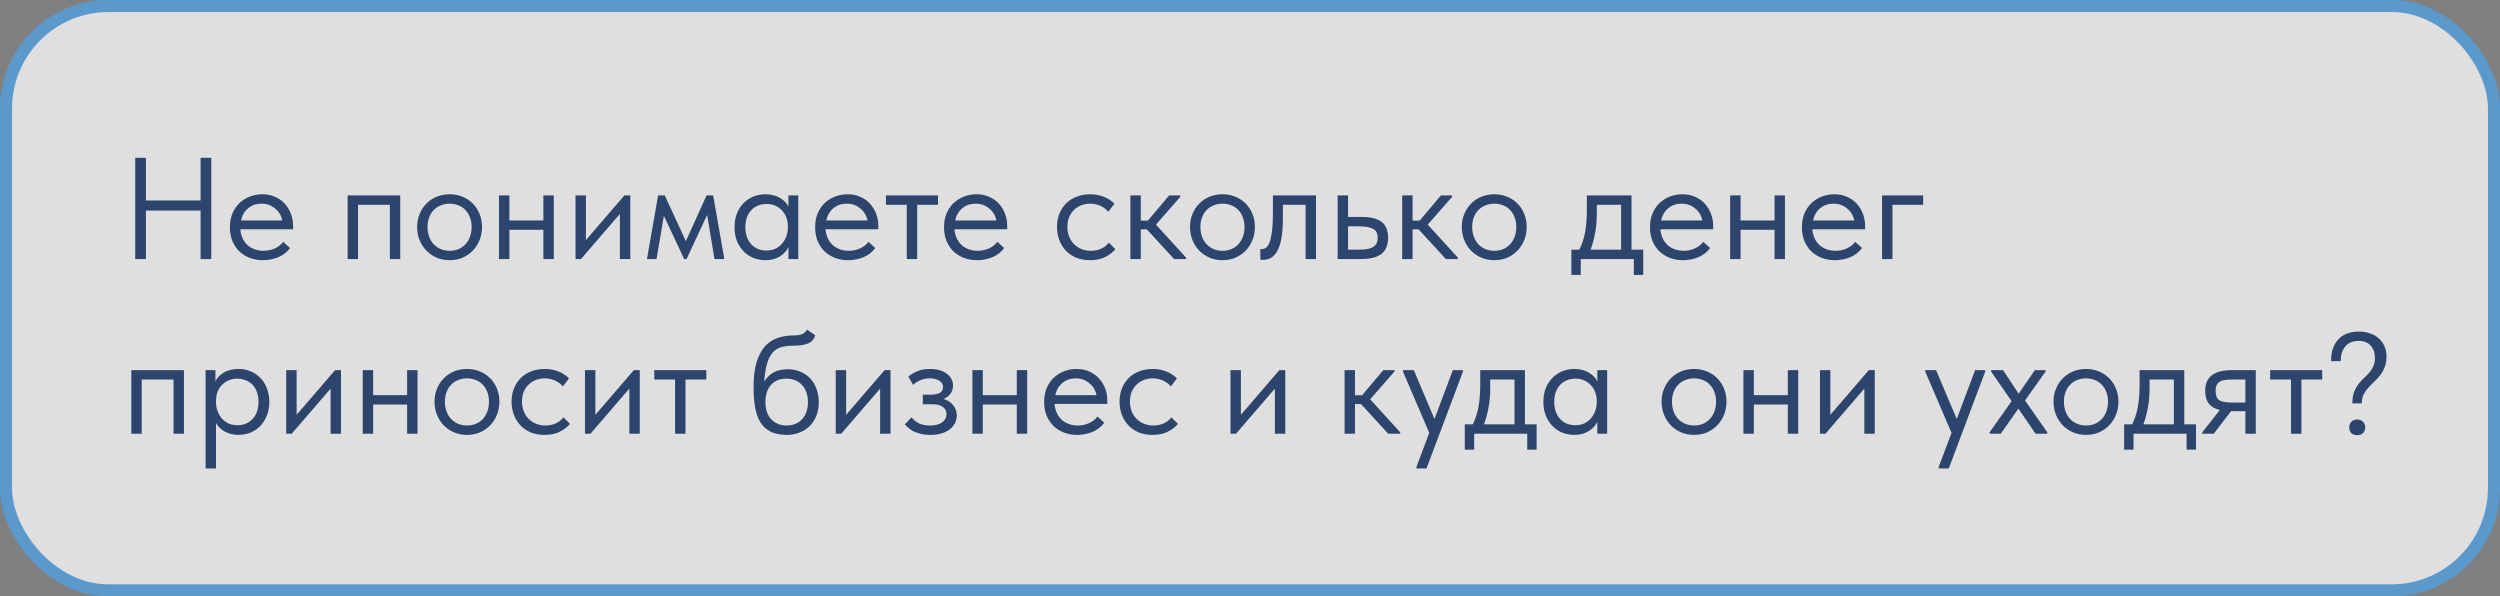
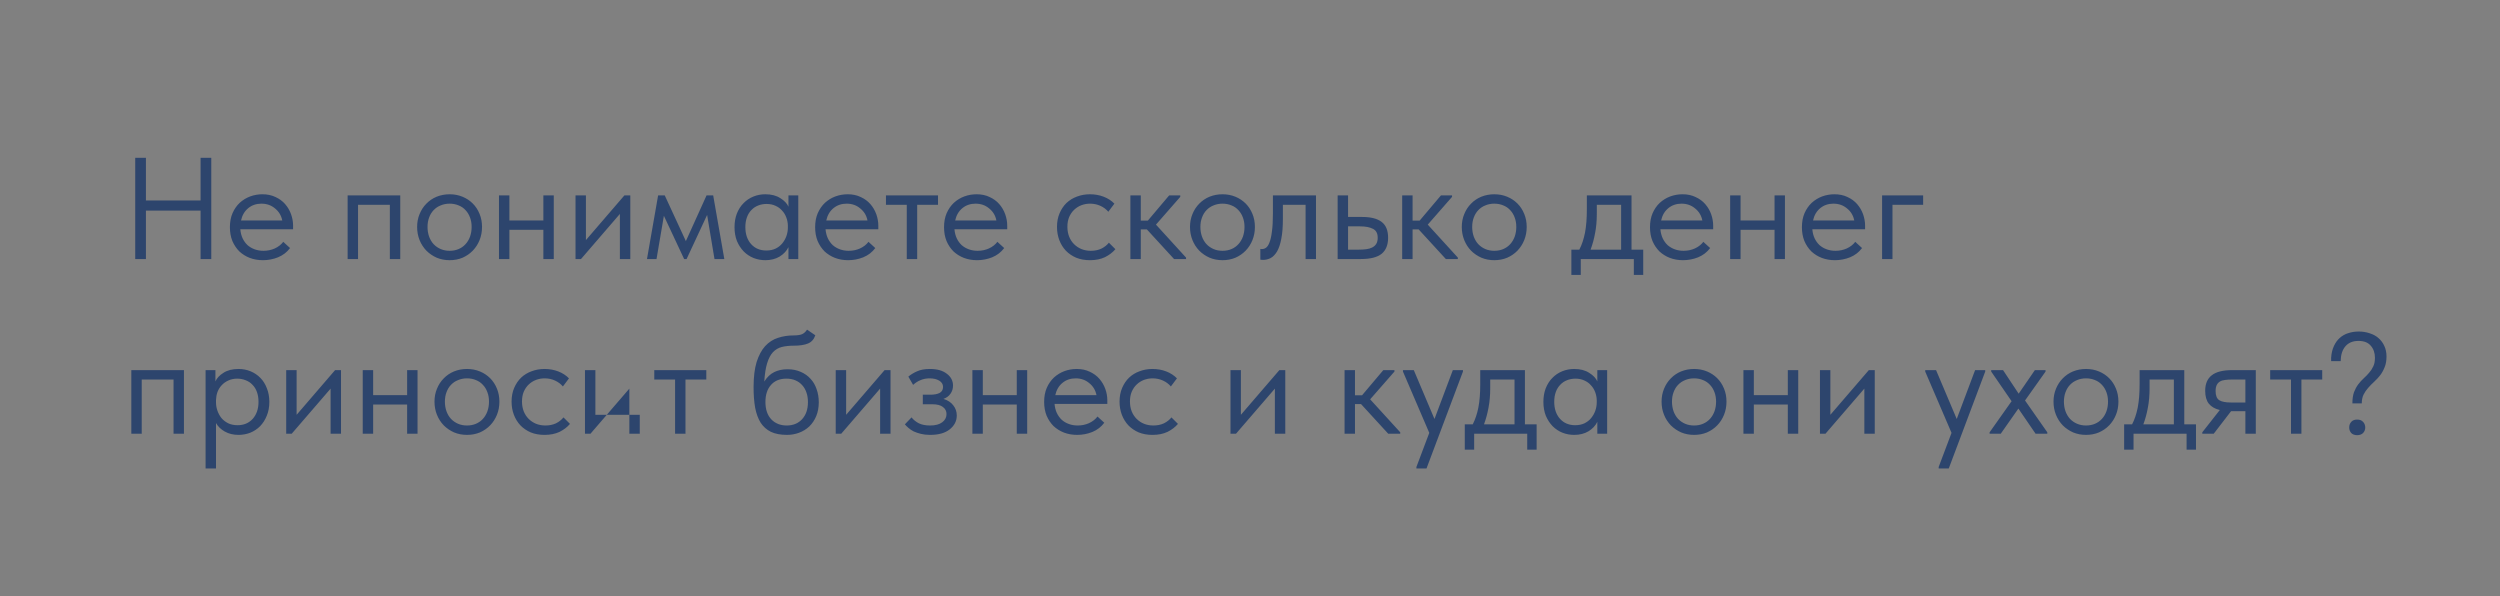
<svg xmlns="http://www.w3.org/2000/svg" width="415" height="99" viewBox="0 0 415 99" fill="none">
  <rect x="0" y="0" width="415" height="99" fill="#808080" stroke="none" />
  <g opacity="0.75">
-     <rect x="1" y="1" width="413" height="97" rx="17" fill="white" stroke="#4FA2E7" stroke-width="2" />
-     <path d="M33.296 34.96H24.224V43H22.448V26.2H24.224V33.28H33.296V26.2H35.072V43H33.296V34.96ZM43.636 43.192C42.852 43.192 42.124 43.064 41.452 42.808C40.796 42.552 40.22 42.192 39.724 41.728C39.244 41.248 38.86 40.672 38.572 40C38.3 39.328 38.164 38.568 38.164 37.72C38.164 36.84 38.308 36.064 38.596 35.392C38.9 34.704 39.3 34.128 39.796 33.664C40.308 33.2 40.884 32.848 41.524 32.608C42.18 32.368 42.86 32.248 43.564 32.248C44.38 32.248 45.1 32.4 45.724 32.704C46.364 32.992 46.9 33.384 47.332 33.88C47.764 34.376 48.092 34.936 48.316 35.56C48.54 36.184 48.652 36.816 48.652 37.456V38.056H39.892C39.94 38.616 40.068 39.12 40.276 39.568C40.484 40 40.756 40.376 41.092 40.696C41.444 41 41.844 41.232 42.292 41.392C42.74 41.552 43.22 41.632 43.732 41.632C44.404 41.632 45.028 41.504 45.604 41.248C46.196 40.976 46.668 40.608 47.02 40.144L48.148 41.176C47.636 41.864 46.972 42.376 46.156 42.712C45.356 43.032 44.516 43.192 43.636 43.192ZM43.396 33.808C42.548 33.808 41.82 34.056 41.212 34.552C40.604 35.048 40.204 35.728 40.012 36.592H46.852C46.692 35.776 46.292 35.112 45.652 34.6C45.028 34.072 44.276 33.808 43.396 33.808ZM57.706 32.44H66.442V43H64.714V34H59.434V43H57.706V32.44ZM74.642 43.192C73.874 43.192 73.162 43.056 72.506 42.784C71.85 42.496 71.274 42.104 70.778 41.608C70.298 41.112 69.922 40.528 69.65 39.856C69.378 39.184 69.242 38.456 69.242 37.672C69.242 36.904 69.378 36.192 69.65 35.536C69.922 34.864 70.298 34.288 70.778 33.808C71.258 33.312 71.826 32.928 72.482 32.656C73.154 32.384 73.874 32.248 74.642 32.248C75.41 32.248 76.122 32.384 76.778 32.656C77.434 32.928 78.002 33.304 78.482 33.784C78.962 34.264 79.338 34.84 79.61 35.512C79.882 36.168 80.018 36.888 80.018 37.672C80.018 38.456 79.882 39.184 79.61 39.856C79.338 40.528 78.962 41.112 78.482 41.608C78.002 42.104 77.434 42.496 76.778 42.784C76.122 43.056 75.41 43.192 74.642 43.192ZM74.642 41.632C75.186 41.632 75.682 41.536 76.13 41.344C76.578 41.152 76.962 40.88 77.282 40.528C77.602 40.176 77.85 39.76 78.026 39.28C78.202 38.784 78.29 38.248 78.29 37.672C78.29 37.096 78.202 36.576 78.026 36.112C77.85 35.632 77.602 35.224 77.282 34.888C76.962 34.536 76.578 34.272 76.13 34.096C75.682 33.904 75.186 33.808 74.642 33.808C74.098 33.808 73.602 33.904 73.154 34.096C72.706 34.272 72.314 34.536 71.978 34.888C71.658 35.224 71.41 35.632 71.234 36.112C71.058 36.576 70.97 37.096 70.97 37.672C70.97 38.248 71.058 38.784 71.234 39.28C71.41 39.76 71.658 40.176 71.978 40.528C72.314 40.88 72.706 41.152 73.154 41.344C73.602 41.536 74.098 41.632 74.642 41.632ZM90.199 38.152H84.559V43H82.831V32.44H84.559V36.592H90.199V32.44H91.927V43H90.199V38.152ZM95.534 32.44H97.262V39.856L103.646 32.44H104.63V43H102.902V35.512L96.446 43H95.534V32.44ZM109.246 32.44H110.35L113.854 40.024L117.286 32.44H118.39L120.238 43H118.606L117.382 35.68L113.974 43H113.566L110.206 35.824L108.982 43H107.398L109.246 32.44ZM127.042 43.192C126.37 43.192 125.722 43.072 125.098 42.832C124.474 42.576 123.93 42.216 123.466 41.752C123.002 41.272 122.626 40.696 122.338 40.024C122.066 39.336 121.93 38.568 121.93 37.72C121.93 36.888 122.058 36.136 122.314 35.464C122.586 34.776 122.954 34.2 123.418 33.736C123.882 33.256 124.426 32.888 125.05 32.632C125.674 32.376 126.338 32.248 127.042 32.248C128.05 32.248 128.882 32.464 129.538 32.896C130.21 33.312 130.658 33.784 130.882 34.312V32.44H132.514V43H130.882V41.032C130.578 41.656 130.09 42.176 129.418 42.592C128.746 42.992 127.954 43.192 127.042 43.192ZM127.21 41.584C127.786 41.584 128.298 41.48 128.746 41.272C129.194 41.048 129.562 40.76 129.85 40.408C130.154 40.04 130.386 39.632 130.546 39.184C130.706 38.72 130.786 38.256 130.786 37.792V37.408C130.77 36.944 130.682 36.504 130.522 36.088C130.362 35.656 130.13 35.28 129.826 34.96C129.538 34.624 129.178 34.36 128.746 34.168C128.314 33.96 127.818 33.856 127.258 33.856C126.746 33.856 126.274 33.944 125.842 34.12C125.426 34.28 125.058 34.528 124.738 34.864C124.418 35.184 124.17 35.584 123.994 36.064C123.818 36.544 123.73 37.088 123.73 37.696C123.73 38.864 124.05 39.808 124.69 40.528C125.33 41.232 126.17 41.584 127.21 41.584ZM140.785 43.192C140.001 43.192 139.273 43.064 138.601 42.808C137.945 42.552 137.369 42.192 136.873 41.728C136.393 41.248 136.009 40.672 135.721 40C135.449 39.328 135.313 38.568 135.313 37.72C135.313 36.84 135.457 36.064 135.745 35.392C136.049 34.704 136.449 34.128 136.945 33.664C137.457 33.2 138.033 32.848 138.673 32.608C139.329 32.368 140.009 32.248 140.713 32.248C141.529 32.248 142.249 32.4 142.873 32.704C143.513 32.992 144.049 33.384 144.481 33.88C144.913 34.376 145.241 34.936 145.465 35.56C145.689 36.184 145.801 36.816 145.801 37.456V38.056H137.041C137.089 38.616 137.217 39.12 137.425 39.568C137.633 40 137.905 40.376 138.241 40.696C138.593 41 138.993 41.232 139.441 41.392C139.889 41.552 140.369 41.632 140.881 41.632C141.553 41.632 142.177 41.504 142.753 41.248C143.345 40.976 143.817 40.608 144.169 40.144L145.297 41.176C144.785 41.864 144.121 42.376 143.305 42.712C142.505 43.032 141.665 43.192 140.785 43.192ZM140.545 33.808C139.697 33.808 138.969 34.056 138.361 34.552C137.753 35.048 137.353 35.728 137.161 36.592H144.001C143.841 35.776 143.441 35.112 142.801 34.6C142.177 34.072 141.425 33.808 140.545 33.808ZM150.525 34H147.069V32.44H155.709V34H152.253V43H150.525V34ZM162.183 43.192C161.399 43.192 160.671 43.064 159.999 42.808C159.343 42.552 158.767 42.192 158.271 41.728C157.791 41.248 157.407 40.672 157.119 40C156.847 39.328 156.711 38.568 156.711 37.72C156.711 36.84 156.855 36.064 157.143 35.392C157.447 34.704 157.847 34.128 158.343 33.664C158.855 33.2 159.431 32.848 160.071 32.608C160.727 32.368 161.407 32.248 162.111 32.248C162.927 32.248 163.647 32.4 164.271 32.704C164.911 32.992 165.447 33.384 165.879 33.88C166.311 34.376 166.639 34.936 166.863 35.56C167.087 36.184 167.199 36.816 167.199 37.456V38.056H158.439C158.487 38.616 158.615 39.12 158.823 39.568C159.031 40 159.303 40.376 159.639 40.696C159.991 41 160.391 41.232 160.839 41.392C161.287 41.552 161.767 41.632 162.279 41.632C162.951 41.632 163.575 41.504 164.151 41.248C164.743 40.976 165.215 40.608 165.567 40.144L166.695 41.176C166.183 41.864 165.519 42.376 164.703 42.712C163.903 43.032 163.063 43.192 162.183 43.192ZM161.943 33.808C161.095 33.808 160.367 34.056 159.759 34.552C159.151 35.048 158.751 35.728 158.559 36.592H165.399C165.239 35.776 164.839 35.112 164.199 34.6C163.575 34.072 162.823 33.808 161.943 33.808ZM180.933 43.192C180.085 43.192 179.325 43.056 178.653 42.784C177.981 42.496 177.405 42.104 176.925 41.608C176.461 41.112 176.101 40.528 175.845 39.856C175.589 39.184 175.461 38.456 175.461 37.672C175.461 36.824 175.605 36.064 175.893 35.392C176.181 34.72 176.565 34.152 177.045 33.688C177.541 33.224 178.117 32.872 178.773 32.632C179.445 32.376 180.165 32.248 180.933 32.248C181.749 32.248 182.509 32.384 183.213 32.656C183.917 32.928 184.509 33.312 184.989 33.808L183.981 35.152C183.629 34.736 183.189 34.408 182.661 34.168C182.133 33.928 181.565 33.808 180.957 33.808C180.445 33.808 179.957 33.896 179.493 34.072C179.045 34.248 178.645 34.504 178.293 34.84C177.957 35.16 177.685 35.56 177.477 36.04C177.285 36.504 177.189 37.04 177.189 37.648C177.189 38.24 177.285 38.784 177.477 39.28C177.669 39.76 177.941 40.176 178.293 40.528C178.645 40.88 179.053 41.152 179.517 41.344C179.997 41.536 180.517 41.632 181.077 41.632C181.733 41.632 182.317 41.512 182.829 41.272C183.341 41.016 183.757 40.688 184.077 40.288L185.157 41.368C184.709 41.896 184.133 42.336 183.429 42.688C182.725 43.024 181.893 43.192 180.933 43.192ZM187.644 32.44H189.372V36.616H190.548L194.076 32.44H195.924V32.68L191.892 37.288L196.884 42.76V43H194.892L190.38 38.08H189.372V43H187.644V32.44ZM202.939 43.192C202.171 43.192 201.459 43.056 200.803 42.784C200.147 42.496 199.571 42.104 199.075 41.608C198.595 41.112 198.219 40.528 197.947 39.856C197.675 39.184 197.539 38.456 197.539 37.672C197.539 36.904 197.675 36.192 197.947 35.536C198.219 34.864 198.595 34.288 199.075 33.808C199.555 33.312 200.123 32.928 200.779 32.656C201.451 32.384 202.171 32.248 202.939 32.248C203.707 32.248 204.419 32.384 205.075 32.656C205.731 32.928 206.299 33.304 206.779 33.784C207.259 34.264 207.635 34.84 207.907 35.512C208.179 36.168 208.315 36.888 208.315 37.672C208.315 38.456 208.179 39.184 207.907 39.856C207.635 40.528 207.259 41.112 206.779 41.608C206.299 42.104 205.731 42.496 205.075 42.784C204.419 43.056 203.707 43.192 202.939 43.192ZM202.939 41.632C203.483 41.632 203.979 41.536 204.427 41.344C204.875 41.152 205.259 40.88 205.579 40.528C205.899 40.176 206.147 39.76 206.323 39.28C206.499 38.784 206.587 38.248 206.587 37.672C206.587 37.096 206.499 36.576 206.323 36.112C206.147 35.632 205.899 35.224 205.579 34.888C205.259 34.536 204.875 34.272 204.427 34.096C203.979 33.904 203.483 33.808 202.939 33.808C202.395 33.808 201.899 33.904 201.451 34.096C201.003 34.272 200.611 34.536 200.275 34.888C199.955 35.224 199.707 35.632 199.531 36.112C199.355 36.576 199.267 37.096 199.267 37.672C199.267 38.248 199.355 38.784 199.531 39.28C199.707 39.76 199.955 40.176 200.275 40.528C200.611 40.88 201.003 41.152 201.451 41.344C201.899 41.536 202.395 41.632 202.939 41.632ZM209.623 43.144C209.495 43.144 209.399 43.136 209.335 43.12C209.287 43.12 209.247 43.112 209.215 43.096V41.32C209.279 41.336 209.335 41.344 209.383 41.344C209.431 41.344 209.471 41.344 209.503 41.344C209.727 41.344 209.943 41.272 210.151 41.128C210.375 40.968 210.567 40.68 210.727 40.264C210.903 39.832 211.039 39.232 211.135 38.464C211.247 37.696 211.303 36.696 211.303 35.464V32.44H218.455V43H216.727V34H212.959V36.328C212.959 37.656 212.871 38.76 212.695 39.64C212.535 40.504 212.303 41.2 211.999 41.728C211.695 42.24 211.343 42.608 210.943 42.832C210.543 43.04 210.103 43.144 209.623 43.144ZM222.05 32.44H223.778V36.016H226.154C227.562 36.016 228.626 36.288 229.346 36.832C230.066 37.376 230.426 38.256 230.426 39.472C230.426 40.656 230.066 41.544 229.346 42.136C228.626 42.712 227.482 43 225.914 43H222.05V32.44ZM225.578 41.44C226.01 41.44 226.418 41.416 226.802 41.368C227.186 41.32 227.514 41.224 227.786 41.08C228.074 40.936 228.298 40.736 228.458 40.48C228.618 40.224 228.698 39.888 228.698 39.472C228.698 38.736 228.434 38.24 227.906 37.984C227.378 37.712 226.666 37.576 225.77 37.576H223.778V41.44H225.578ZM232.761 32.44H234.489V36.616H235.665L239.193 32.44H241.041V32.68L237.009 37.288L242.001 42.76V43H240.009L235.497 38.08H234.489V43H232.761V32.44ZM248.056 43.192C247.288 43.192 246.576 43.056 245.92 42.784C245.264 42.496 244.688 42.104 244.192 41.608C243.712 41.112 243.336 40.528 243.064 39.856C242.792 39.184 242.656 38.456 242.656 37.672C242.656 36.904 242.792 36.192 243.064 35.536C243.336 34.864 243.712 34.288 244.192 33.808C244.672 33.312 245.24 32.928 245.896 32.656C246.568 32.384 247.288 32.248 248.056 32.248C248.824 32.248 249.536 32.384 250.192 32.656C250.848 32.928 251.416 33.304 251.896 33.784C252.376 34.264 252.752 34.84 253.024 35.512C253.296 36.168 253.432 36.888 253.432 37.672C253.432 38.456 253.296 39.184 253.024 39.856C252.752 40.528 252.376 41.112 251.896 41.608C251.416 42.104 250.848 42.496 250.192 42.784C249.536 43.056 248.824 43.192 248.056 43.192ZM248.056 41.632C248.6 41.632 249.096 41.536 249.544 41.344C249.992 41.152 250.376 40.88 250.696 40.528C251.016 40.176 251.264 39.76 251.44 39.28C251.616 38.784 251.704 38.248 251.704 37.672C251.704 37.096 251.616 36.576 251.44 36.112C251.264 35.632 251.016 35.224 250.696 34.888C250.376 34.536 249.992 34.272 249.544 34.096C249.096 33.904 248.6 33.808 248.056 33.808C247.512 33.808 247.016 33.904 246.568 34.096C246.12 34.272 245.728 34.536 245.392 34.888C245.072 35.224 244.824 35.632 244.648 36.112C244.472 36.576 244.384 37.096 244.384 37.672C244.384 38.248 244.472 38.784 244.648 39.28C244.824 39.76 245.072 40.176 245.392 40.528C245.728 40.88 246.12 41.152 246.568 41.344C247.016 41.536 247.512 41.632 248.056 41.632ZM260.848 41.44H262.168C262.584 40.64 262.896 39.712 263.104 38.656C263.312 37.584 263.416 36.288 263.416 34.768V32.44H270.832V41.44H272.776V45.64H271.216V43H262.408V45.64H260.848V41.44ZM265.072 35.44C265.072 36.64 264.976 37.728 264.784 38.704C264.608 39.664 264.36 40.576 264.04 41.44H269.104V34H265.072V35.44ZM279.371 43.192C278.587 43.192 277.859 43.064 277.187 42.808C276.531 42.552 275.955 42.192 275.459 41.728C274.979 41.248 274.595 40.672 274.307 40C274.035 39.328 273.899 38.568 273.899 37.72C273.899 36.84 274.043 36.064 274.331 35.392C274.635 34.704 275.035 34.128 275.531 33.664C276.043 33.2 276.619 32.848 277.259 32.608C277.915 32.368 278.595 32.248 279.299 32.248C280.115 32.248 280.835 32.4 281.459 32.704C282.099 32.992 282.635 33.384 283.067 33.88C283.499 34.376 283.827 34.936 284.051 35.56C284.275 36.184 284.387 36.816 284.387 37.456V38.056H275.627C275.675 38.616 275.803 39.12 276.011 39.568C276.219 40 276.491 40.376 276.827 40.696C277.179 41 277.579 41.232 278.027 41.392C278.475 41.552 278.955 41.632 279.467 41.632C280.139 41.632 280.763 41.504 281.339 41.248C281.931 40.976 282.403 40.608 282.755 40.144L283.883 41.176C283.371 41.864 282.707 42.376 281.891 42.712C281.091 43.032 280.251 43.192 279.371 43.192ZM279.131 33.808C278.283 33.808 277.555 34.056 276.947 34.552C276.339 35.048 275.939 35.728 275.747 36.592H282.587C282.427 35.776 282.027 35.112 281.387 34.6C280.763 34.072 280.011 33.808 279.131 33.808ZM294.574 38.152H288.934V43H287.206V32.44H288.934V36.592H294.574V32.44H296.302V43H294.574V38.152ZM304.589 43.192C303.805 43.192 303.077 43.064 302.405 42.808C301.749 42.552 301.173 42.192 300.677 41.728C300.197 41.248 299.813 40.672 299.525 40C299.253 39.328 299.117 38.568 299.117 37.72C299.117 36.84 299.261 36.064 299.549 35.392C299.853 34.704 300.253 34.128 300.749 33.664C301.261 33.2 301.837 32.848 302.477 32.608C303.133 32.368 303.813 32.248 304.517 32.248C305.333 32.248 306.053 32.4 306.677 32.704C307.317 32.992 307.853 33.384 308.285 33.88C308.717 34.376 309.045 34.936 309.269 35.56C309.493 36.184 309.605 36.816 309.605 37.456V38.056H300.845C300.893 38.616 301.021 39.12 301.229 39.568C301.437 40 301.709 40.376 302.045 40.696C302.397 41 302.797 41.232 303.245 41.392C303.693 41.552 304.173 41.632 304.685 41.632C305.357 41.632 305.981 41.504 306.557 41.248C307.149 40.976 307.621 40.608 307.973 40.144L309.101 41.176C308.589 41.864 307.925 42.376 307.109 42.712C306.309 43.032 305.469 43.192 304.589 43.192ZM304.349 33.808C303.501 33.808 302.773 34.056 302.165 34.552C301.557 35.048 301.157 35.728 300.965 36.592H307.805C307.645 35.776 307.245 35.112 306.605 34.6C305.981 34.072 305.229 33.808 304.349 33.808ZM312.425 32.44H319.241V34H314.153V43H312.425V32.44ZM21.8 61.44H30.536V72H28.808V63H23.528V72H21.8V61.44ZM34.128 77.76V61.44H35.76V63.312C35.984 62.784 36.424 62.312 37.08 61.896C37.736 61.464 38.576 61.248 39.6 61.248C40.304 61.248 40.968 61.376 41.592 61.632C42.216 61.888 42.76 62.256 43.224 62.736C43.688 63.2 44.048 63.776 44.304 64.464C44.576 65.136 44.712 65.888 44.712 66.72C44.712 67.568 44.568 68.336 44.28 69.024C44.008 69.696 43.64 70.272 43.176 70.752C42.712 71.216 42.168 71.576 41.544 71.832C40.92 72.072 40.272 72.192 39.6 72.192C38.736 72.192 37.976 72.008 37.32 71.64C36.664 71.272 36.176 70.8 35.856 70.224V77.76H34.128ZM39.384 62.856C38.824 62.856 38.328 62.96 37.896 63.168C37.464 63.36 37.096 63.624 36.792 63.96C36.488 64.28 36.256 64.656 36.096 65.088C35.952 65.504 35.872 65.944 35.856 66.408V66.792C35.856 67.256 35.936 67.72 36.096 68.184C36.256 68.632 36.48 69.04 36.768 69.408C37.072 69.76 37.448 70.048 37.896 70.272C38.344 70.48 38.856 70.584 39.432 70.584C40.472 70.584 41.312 70.232 41.952 69.528C42.592 68.808 42.912 67.864 42.912 66.696C42.912 66.088 42.824 65.544 42.648 65.064C42.472 64.584 42.224 64.184 41.904 63.864C41.584 63.528 41.208 63.28 40.776 63.12C40.344 62.944 39.88 62.856 39.384 62.856ZM47.511 61.44H49.239V68.856L55.623 61.44H56.607V72H54.879V64.512L48.423 72H47.511V61.44ZM67.582 67.152H61.942V72H60.214V61.44H61.942V65.592H67.582V61.44H69.31V72H67.582V67.152ZM77.525 72.192C76.757 72.192 76.045 72.056 75.389 71.784C74.733 71.496 74.157 71.104 73.661 70.608C73.181 70.112 72.805 69.528 72.533 68.856C72.261 68.184 72.125 67.456 72.125 66.672C72.125 65.904 72.261 65.192 72.533 64.536C72.805 63.864 73.181 63.288 73.661 62.808C74.141 62.312 74.709 61.928 75.365 61.656C76.037 61.384 76.757 61.248 77.525 61.248C78.293 61.248 79.005 61.384 79.661 61.656C80.317 61.928 80.885 62.304 81.365 62.784C81.845 63.264 82.221 63.84 82.493 64.512C82.765 65.168 82.901 65.888 82.901 66.672C82.901 67.456 82.765 68.184 82.493 68.856C82.221 69.528 81.845 70.112 81.365 70.608C80.885 71.104 80.317 71.496 79.661 71.784C79.005 72.056 78.293 72.192 77.525 72.192ZM77.525 70.632C78.069 70.632 78.565 70.536 79.013 70.344C79.461 70.152 79.845 69.88 80.165 69.528C80.485 69.176 80.733 68.76 80.909 68.28C81.085 67.784 81.173 67.248 81.173 66.672C81.173 66.096 81.085 65.576 80.909 65.112C80.733 64.632 80.485 64.224 80.165 63.888C79.845 63.536 79.461 63.272 79.013 63.096C78.565 62.904 78.069 62.808 77.525 62.808C76.981 62.808 76.485 62.904 76.037 63.096C75.589 63.272 75.197 63.536 74.861 63.888C74.541 64.224 74.293 64.632 74.117 65.112C73.941 65.576 73.853 66.096 73.853 66.672C73.853 67.248 73.941 67.784 74.117 68.28C74.293 68.76 74.541 69.176 74.861 69.528C75.197 69.88 75.589 70.152 76.037 70.344C76.485 70.536 76.981 70.632 77.525 70.632ZM90.394 72.192C89.546 72.192 88.786 72.056 88.114 71.784C87.442 71.496 86.866 71.104 86.386 70.608C85.922 70.112 85.562 69.528 85.306 68.856C85.05 68.184 84.922 67.456 84.922 66.672C84.922 65.824 85.066 65.064 85.354 64.392C85.642 63.72 86.026 63.152 86.506 62.688C87.002 62.224 87.578 61.872 88.234 61.632C88.906 61.376 89.626 61.248 90.394 61.248C91.21 61.248 91.97 61.384 92.674 61.656C93.378 61.928 93.97 62.312 94.45 62.808L93.442 64.152C93.09 63.736 92.65 63.408 92.122 63.168C91.594 62.928 91.026 62.808 90.418 62.808C89.906 62.808 89.418 62.896 88.954 63.072C88.506 63.248 88.106 63.504 87.754 63.84C87.418 64.16 87.146 64.56 86.938 65.04C86.746 65.504 86.65 66.04 86.65 66.648C86.65 67.24 86.746 67.784 86.938 68.28C87.13 68.76 87.402 69.176 87.754 69.528C88.106 69.88 88.514 70.152 88.978 70.344C89.458 70.536 89.978 70.632 90.538 70.632C91.194 70.632 91.778 70.512 92.29 70.272C92.802 70.016 93.218 69.688 93.538 69.288L94.618 70.368C94.17 70.896 93.594 71.336 92.89 71.688C92.186 72.024 91.354 72.192 90.394 72.192ZM97.105 61.44H98.833V68.856L105.217 61.44H106.201V72H104.473V64.512L98.017 72H97.105V61.44ZM112.064 63H108.608V61.44H117.248V63H113.792V72H112.064V63ZM130.638 72.192C129.582 72.192 128.694 72.024 127.974 71.688C127.27 71.336 126.702 70.832 126.27 70.176C125.854 69.504 125.55 68.68 125.358 67.704C125.182 66.712 125.094 65.568 125.094 64.272C125.094 62.592 125.262 61.2 125.598 60.096C125.95 58.992 126.422 58.112 127.014 57.456C127.622 56.8 128.326 56.344 129.126 56.088C129.942 55.816 130.806 55.68 131.718 55.68C132.326 55.68 132.79 55.616 133.11 55.488C133.43 55.36 133.718 55.104 133.974 54.72L135.342 55.656C135.118 56.328 134.71 56.784 134.118 57.024C133.542 57.264 132.758 57.384 131.766 57.384C131.014 57.384 130.35 57.456 129.774 57.6C129.214 57.744 128.726 58.032 128.31 58.464C127.91 58.896 127.59 59.504 127.35 60.288C127.11 61.056 126.95 62.072 126.87 63.336C127.318 62.616 127.862 62.096 128.502 61.776C129.142 61.456 129.886 61.296 130.734 61.296C131.55 61.296 132.278 61.44 132.918 61.728C133.558 62 134.102 62.384 134.55 62.88C134.998 63.36 135.334 63.936 135.558 64.608C135.798 65.28 135.918 66 135.918 66.768C135.918 67.632 135.774 68.408 135.486 69.096C135.198 69.768 134.814 70.336 134.334 70.8C133.854 71.248 133.294 71.592 132.654 71.832C132.014 72.072 131.342 72.192 130.638 72.192ZM130.59 70.632C131.646 70.632 132.494 70.288 133.134 69.6C133.79 68.896 134.118 67.944 134.118 66.744C134.118 66.168 134.038 65.648 133.878 65.184C133.718 64.704 133.486 64.296 133.182 63.96C132.878 63.608 132.502 63.336 132.054 63.144C131.622 62.952 131.118 62.856 130.542 62.856C129.438 62.856 128.582 63.208 127.974 63.912C127.366 64.6 127.062 65.536 127.062 66.72C127.062 67.968 127.39 68.936 128.046 69.624C128.702 70.296 129.55 70.632 130.59 70.632ZM138.73 61.44H140.458V68.856L146.842 61.44H147.826V72H146.098V64.512L139.642 72H138.73V61.44ZM154.409 72.192C153.833 72.192 153.321 72.136 152.873 72.024C152.425 71.912 152.025 71.776 151.673 71.616C151.337 71.44 151.049 71.248 150.809 71.04C150.569 70.832 150.369 70.632 150.209 70.44L151.313 69.288C151.633 69.688 152.041 70.016 152.537 70.272C153.033 70.512 153.649 70.632 154.385 70.632C155.265 70.632 155.937 70.456 156.401 70.104C156.881 69.752 157.121 69.296 157.121 68.736C157.121 68.24 156.921 67.848 156.521 67.56C156.137 67.256 155.537 67.104 154.721 67.104H153.185V65.52H154.433C155.073 65.52 155.585 65.424 155.969 65.232C156.353 65.024 156.545 64.688 156.545 64.224C156.545 63.792 156.337 63.448 155.921 63.192C155.505 62.936 154.969 62.808 154.313 62.808C153.769 62.808 153.273 62.904 152.825 63.096C152.377 63.272 151.961 63.536 151.577 63.888L150.785 62.52C151.201 62.168 151.689 61.872 152.249 61.632C152.809 61.376 153.513 61.248 154.361 61.248C155.561 61.248 156.497 61.512 157.169 62.04C157.857 62.552 158.201 63.208 158.201 64.008C158.201 64.52 158.057 64.976 157.769 65.376C157.497 65.76 157.113 66.04 156.617 66.216C157.337 66.44 157.881 66.8 158.249 67.296C158.633 67.776 158.825 68.336 158.825 68.976C158.825 69.888 158.433 70.656 157.649 71.28C156.881 71.888 155.801 72.192 154.409 72.192ZM168.785 67.152H163.145V72H161.417V61.44H163.145V65.592H168.785V61.44H170.513V72H168.785V67.152ZM178.8 72.192C178.016 72.192 177.288 72.064 176.616 71.808C175.96 71.552 175.384 71.192 174.888 70.728C174.408 70.248 174.024 69.672 173.736 69C173.464 68.328 173.328 67.568 173.328 66.72C173.328 65.84 173.472 65.064 173.76 64.392C174.064 63.704 174.464 63.128 174.96 62.664C175.472 62.2 176.048 61.848 176.688 61.608C177.344 61.368 178.024 61.248 178.728 61.248C179.544 61.248 180.264 61.4 180.888 61.704C181.528 61.992 182.064 62.384 182.496 62.88C182.928 63.376 183.256 63.936 183.48 64.56C183.704 65.184 183.816 65.816 183.816 66.456V67.056H175.056C175.104 67.616 175.232 68.12 175.44 68.568C175.648 69 175.92 69.376 176.256 69.696C176.608 70 177.008 70.232 177.456 70.392C177.904 70.552 178.384 70.632 178.896 70.632C179.568 70.632 180.192 70.504 180.768 70.248C181.36 69.976 181.832 69.608 182.184 69.144L183.312 70.176C182.8 70.864 182.136 71.376 181.32 71.712C180.52 72.032 179.68 72.192 178.8 72.192ZM178.56 62.808C177.712 62.808 176.984 63.056 176.376 63.552C175.768 64.048 175.368 64.728 175.176 65.592H182.016C181.856 64.776 181.456 64.112 180.816 63.6C180.192 63.072 179.44 62.808 178.56 62.808ZM191.316 72.192C190.468 72.192 189.708 72.056 189.036 71.784C188.364 71.496 187.788 71.104 187.308 70.608C186.844 70.112 186.484 69.528 186.228 68.856C185.972 68.184 185.844 67.456 185.844 66.672C185.844 65.824 185.988 65.064 186.276 64.392C186.564 63.72 186.948 63.152 187.428 62.688C187.924 62.224 188.5 61.872 189.156 61.632C189.828 61.376 190.548 61.248 191.316 61.248C192.132 61.248 192.892 61.384 193.596 61.656C194.3 61.928 194.892 62.312 195.372 62.808L194.364 64.152C194.012 63.736 193.572 63.408 193.044 63.168C192.516 62.928 191.948 62.808 191.34 62.808C190.828 62.808 190.34 62.896 189.876 63.072C189.428 63.248 189.028 63.504 188.676 63.84C188.34 64.16 188.068 64.56 187.86 65.04C187.668 65.504 187.572 66.04 187.572 66.648C187.572 67.24 187.668 67.784 187.86 68.28C188.052 68.76 188.324 69.176 188.676 69.528C189.028 69.88 189.436 70.152 189.9 70.344C190.38 70.536 190.9 70.632 191.46 70.632C192.116 70.632 192.7 70.512 193.212 70.272C193.724 70.016 194.14 69.688 194.46 69.288L195.54 70.368C195.092 70.896 194.516 71.336 193.812 71.688C193.108 72.024 192.276 72.192 191.316 72.192ZM204.261 61.44H205.989V68.856L212.373 61.44H213.357V72H211.629V64.512L205.173 72H204.261V61.44ZM223.198 61.44H224.926V65.616H226.102L229.63 61.44H231.478V61.68L227.446 66.288L232.438 71.76V72H230.446L225.934 67.08H224.926V72H223.198V61.44ZM235.123 77.52L237.259 71.856L232.891 61.68V61.44H234.691L238.123 69.552L241.171 61.44H242.851V61.68L236.803 77.76H235.123V77.52ZM243.152 70.44H244.472C244.888 69.64 245.2 68.712 245.408 67.656C245.616 66.584 245.72 65.288 245.72 63.768V61.44H253.136V70.44H255.08V74.64H253.52V72H244.712V74.64H243.152V70.44ZM247.376 64.44C247.376 65.64 247.28 66.728 247.088 67.704C246.912 68.664 246.664 69.576 246.344 70.44H251.408V63H247.376V64.44ZM261.315 72.192C260.643 72.192 259.995 72.072 259.371 71.832C258.747 71.576 258.203 71.216 257.739 70.752C257.275 70.272 256.899 69.696 256.611 69.024C256.339 68.336 256.203 67.568 256.203 66.72C256.203 65.888 256.331 65.136 256.587 64.464C256.859 63.776 257.227 63.2 257.691 62.736C258.155 62.256 258.699 61.888 259.323 61.632C259.947 61.376 260.611 61.248 261.315 61.248C262.323 61.248 263.155 61.464 263.811 61.896C264.483 62.312 264.931 62.784 265.155 63.312V61.44H266.787V72H265.155V70.032C264.851 70.656 264.363 71.176 263.691 71.592C263.019 71.992 262.227 72.192 261.315 72.192ZM261.483 70.584C262.059 70.584 262.571 70.48 263.019 70.272C263.467 70.048 263.835 69.76 264.123 69.408C264.427 69.04 264.659 68.632 264.819 68.184C264.979 67.72 265.059 67.256 265.059 66.792V66.408C265.043 65.944 264.955 65.504 264.795 65.088C264.635 64.656 264.403 64.28 264.099 63.96C263.811 63.624 263.451 63.36 263.019 63.168C262.587 62.96 262.091 62.856 261.531 62.856C261.019 62.856 260.547 62.944 260.115 63.12C259.699 63.28 259.331 63.528 259.011 63.864C258.691 64.184 258.443 64.584 258.267 65.064C258.091 65.544 258.003 66.088 258.003 66.696C258.003 67.864 258.323 68.808 258.963 69.528C259.603 70.232 260.443 70.584 261.483 70.584ZM281.221 72.192C280.453 72.192 279.741 72.056 279.085 71.784C278.429 71.496 277.853 71.104 277.357 70.608C276.877 70.112 276.501 69.528 276.229 68.856C275.957 68.184 275.821 67.456 275.821 66.672C275.821 65.904 275.957 65.192 276.229 64.536C276.501 63.864 276.877 63.288 277.357 62.808C277.837 62.312 278.405 61.928 279.061 61.656C279.733 61.384 280.453 61.248 281.221 61.248C281.989 61.248 282.701 61.384 283.357 61.656C284.013 61.928 284.581 62.304 285.061 62.784C285.541 63.264 285.917 63.84 286.189 64.512C286.461 65.168 286.597 65.888 286.597 66.672C286.597 67.456 286.461 68.184 286.189 68.856C285.917 69.528 285.541 70.112 285.061 70.608C284.581 71.104 284.013 71.496 283.357 71.784C282.701 72.056 281.989 72.192 281.221 72.192ZM281.221 70.632C281.765 70.632 282.261 70.536 282.709 70.344C283.157 70.152 283.541 69.88 283.861 69.528C284.181 69.176 284.429 68.76 284.605 68.28C284.781 67.784 284.869 67.248 284.869 66.672C284.869 66.096 284.781 65.576 284.605 65.112C284.429 64.632 284.181 64.224 283.861 63.888C283.541 63.536 283.157 63.272 282.709 63.096C282.261 62.904 281.765 62.808 281.221 62.808C280.677 62.808 280.181 62.904 279.733 63.096C279.285 63.272 278.893 63.536 278.557 63.888C278.237 64.224 277.989 64.632 277.812 65.112C277.637 65.576 277.549 66.096 277.549 66.672C277.549 67.248 277.637 67.784 277.812 68.28C277.989 68.76 278.237 69.176 278.557 69.528C278.893 69.88 279.285 70.152 279.733 70.344C280.181 70.536 280.677 70.632 281.221 70.632ZM296.777 67.152H291.137V72H289.409V61.44H291.137V65.592H296.777V61.44H298.505V72H296.777V67.152ZM302.113 61.44H303.84V68.856L310.225 61.44H311.209V72H309.481V64.512L303.025 72H302.113V61.44ZM321.818 77.52L323.954 71.856L319.586 61.68V61.44H321.386L324.818 69.552L327.866 61.44H329.546V61.68L323.498 77.76H321.818V77.52ZM330.275 71.76L333.923 66.6L330.539 61.68V61.44H332.507L335.099 65.352L337.787 61.44H339.563V61.68L336.155 66.48L339.851 71.76V72H337.907L335.051 67.824L332.123 72H330.275V71.76ZM346.283 72.192C345.515 72.192 344.803 72.056 344.147 71.784C343.491 71.496 342.915 71.104 342.419 70.608C341.939 70.112 341.563 69.528 341.291 68.856C341.019 68.184 340.883 67.456 340.883 66.672C340.883 65.904 341.019 65.192 341.291 64.536C341.563 63.864 341.939 63.288 342.419 62.808C342.899 62.312 343.467 61.928 344.123 61.656C344.795 61.384 345.515 61.248 346.283 61.248C347.051 61.248 347.763 61.384 348.419 61.656C349.075 61.928 349.643 62.304 350.123 62.784C350.603 63.264 350.979 63.84 351.251 64.512C351.523 65.168 351.659 65.888 351.659 66.672C351.659 67.456 351.523 68.184 351.251 68.856C350.979 69.528 350.603 70.112 350.123 70.608C349.643 71.104 349.075 71.496 348.419 71.784C347.763 72.056 347.051 72.192 346.283 72.192ZM346.283 70.632C346.827 70.632 347.323 70.536 347.771 70.344C348.219 70.152 348.603 69.88 348.923 69.528C349.243 69.176 349.491 68.76 349.667 68.28C349.843 67.784 349.931 67.248 349.931 66.672C349.931 66.096 349.843 65.576 349.667 65.112C349.491 64.632 349.243 64.224 348.923 63.888C348.603 63.536 348.219 63.272 347.771 63.096C347.323 62.904 346.827 62.808 346.283 62.808C345.739 62.808 345.243 62.904 344.795 63.096C344.347 63.272 343.955 63.536 343.619 63.888C343.299 64.224 343.051 64.632 342.875 65.112C342.699 65.576 342.611 66.096 342.611 66.672C342.611 67.248 342.699 67.784 342.875 68.28C343.051 68.76 343.299 69.176 343.619 69.528C343.955 69.88 344.347 70.152 344.795 70.344C345.243 70.536 345.739 70.632 346.283 70.632ZM352.606 70.44H353.926C354.342 69.64 354.654 68.712 354.862 67.656C355.07 66.584 355.174 65.288 355.174 63.768V61.44H362.59V70.44H364.534V74.64H362.974V72H354.166V74.64H352.606V70.44ZM356.83 64.44C356.83 65.64 356.734 66.728 356.542 67.704C356.366 68.664 356.118 69.576 355.798 70.44H360.862V63H356.83V64.44ZM365.582 71.76L368.486 68.064C367.686 67.872 367.078 67.52 366.662 67.008C366.262 66.496 366.062 65.784 366.062 64.872C366.062 63.72 366.422 62.864 367.142 62.304C367.862 61.728 368.998 61.44 370.55 61.44H374.462V72H372.734V68.256H370.358L367.478 72H365.582V71.76ZM372.734 66.816V63H370.55C370.118 63 369.726 63.024 369.374 63.072C369.038 63.104 368.75 63.192 368.51 63.336C368.286 63.464 368.11 63.656 367.982 63.912C367.854 64.168 367.79 64.504 367.79 64.92C367.79 65.656 367.99 66.16 368.39 66.432C368.806 66.688 369.462 66.816 370.358 66.816H372.734ZM380.306 63H376.85V61.44H385.49V63H382.034V72H380.306V63ZM390.496 66.96C390.496 66.224 390.584 65.608 390.76 65.112C390.952 64.616 391.184 64.184 391.456 63.816C391.744 63.432 392.048 63.096 392.368 62.808C392.688 62.52 392.984 62.216 393.256 61.896C393.544 61.576 393.776 61.224 393.952 60.84C394.144 60.456 394.24 59.976 394.24 59.4C394.24 58.584 394.008 57.912 393.544 57.384C393.096 56.856 392.416 56.592 391.504 56.592C390.576 56.592 389.856 56.888 389.344 57.48C388.832 58.072 388.568 58.896 388.552 59.952H386.968V59.4C387.016 58.648 387.168 58 387.424 57.456C387.68 56.896 388.008 56.44 388.408 56.088C388.824 55.72 389.296 55.456 389.824 55.296C390.368 55.12 390.944 55.032 391.552 55.032C392.192 55.032 392.792 55.128 393.352 55.32C393.928 55.496 394.416 55.76 394.816 56.112C395.232 56.464 395.56 56.904 395.8 57.432C396.04 57.944 396.16 58.528 396.16 59.184C396.16 59.872 396.056 60.464 395.848 60.96C395.656 61.456 395.408 61.904 395.104 62.304C394.8 62.688 394.464 63.048 394.096 63.384C393.744 63.704 393.416 64.04 393.112 64.392C392.808 64.728 392.552 65.104 392.344 65.52C392.152 65.92 392.056 66.4 392.056 66.96H390.496ZM391.288 72.24C390.872 72.24 390.544 72.12 390.304 71.88C390.08 71.624 389.968 71.32 389.968 70.968C389.968 70.6 390.08 70.288 390.304 70.032C390.528 69.776 390.856 69.648 391.288 69.648C391.72 69.648 392.048 69.776 392.272 70.032C392.512 70.288 392.632 70.6 392.632 70.968C392.632 71.32 392.512 71.624 392.272 71.88C392.032 72.12 391.704 72.24 391.288 72.24Z" fill="#123267" />
+     <path d="M33.296 34.96H24.224V43H22.448V26.2H24.224V33.28H33.296V26.2H35.072V43H33.296V34.96ZM43.636 43.192C42.852 43.192 42.124 43.064 41.452 42.808C40.796 42.552 40.22 42.192 39.724 41.728C39.244 41.248 38.86 40.672 38.572 40C38.3 39.328 38.164 38.568 38.164 37.72C38.164 36.84 38.308 36.064 38.596 35.392C38.9 34.704 39.3 34.128 39.796 33.664C40.308 33.2 40.884 32.848 41.524 32.608C42.18 32.368 42.86 32.248 43.564 32.248C44.38 32.248 45.1 32.4 45.724 32.704C46.364 32.992 46.9 33.384 47.332 33.88C47.764 34.376 48.092 34.936 48.316 35.56C48.54 36.184 48.652 36.816 48.652 37.456V38.056H39.892C39.94 38.616 40.068 39.12 40.276 39.568C40.484 40 40.756 40.376 41.092 40.696C41.444 41 41.844 41.232 42.292 41.392C42.74 41.552 43.22 41.632 43.732 41.632C44.404 41.632 45.028 41.504 45.604 41.248C46.196 40.976 46.668 40.608 47.02 40.144L48.148 41.176C47.636 41.864 46.972 42.376 46.156 42.712C45.356 43.032 44.516 43.192 43.636 43.192ZM43.396 33.808C42.548 33.808 41.82 34.056 41.212 34.552C40.604 35.048 40.204 35.728 40.012 36.592H46.852C46.692 35.776 46.292 35.112 45.652 34.6C45.028 34.072 44.276 33.808 43.396 33.808ZM57.706 32.44H66.442V43H64.714V34H59.434V43H57.706V32.44ZM74.642 43.192C73.874 43.192 73.162 43.056 72.506 42.784C71.85 42.496 71.274 42.104 70.778 41.608C70.298 41.112 69.922 40.528 69.65 39.856C69.378 39.184 69.242 38.456 69.242 37.672C69.242 36.904 69.378 36.192 69.65 35.536C69.922 34.864 70.298 34.288 70.778 33.808C71.258 33.312 71.826 32.928 72.482 32.656C73.154 32.384 73.874 32.248 74.642 32.248C75.41 32.248 76.122 32.384 76.778 32.656C77.434 32.928 78.002 33.304 78.482 33.784C78.962 34.264 79.338 34.84 79.61 35.512C79.882 36.168 80.018 36.888 80.018 37.672C80.018 38.456 79.882 39.184 79.61 39.856C79.338 40.528 78.962 41.112 78.482 41.608C78.002 42.104 77.434 42.496 76.778 42.784C76.122 43.056 75.41 43.192 74.642 43.192ZM74.642 41.632C75.186 41.632 75.682 41.536 76.13 41.344C76.578 41.152 76.962 40.88 77.282 40.528C77.602 40.176 77.85 39.76 78.026 39.28C78.202 38.784 78.29 38.248 78.29 37.672C78.29 37.096 78.202 36.576 78.026 36.112C77.85 35.632 77.602 35.224 77.282 34.888C76.962 34.536 76.578 34.272 76.13 34.096C75.682 33.904 75.186 33.808 74.642 33.808C74.098 33.808 73.602 33.904 73.154 34.096C72.706 34.272 72.314 34.536 71.978 34.888C71.658 35.224 71.41 35.632 71.234 36.112C71.058 36.576 70.97 37.096 70.97 37.672C70.97 38.248 71.058 38.784 71.234 39.28C71.41 39.76 71.658 40.176 71.978 40.528C72.314 40.88 72.706 41.152 73.154 41.344C73.602 41.536 74.098 41.632 74.642 41.632ZM90.199 38.152H84.559V43H82.831V32.44H84.559V36.592H90.199V32.44H91.927V43H90.199V38.152ZM95.534 32.44H97.262V39.856L103.646 32.44H104.63V43H102.902V35.512L96.446 43H95.534V32.44ZM109.246 32.44H110.35L113.854 40.024L117.286 32.44H118.39L120.238 43H118.606L117.382 35.68L113.974 43H113.566L110.206 35.824L108.982 43H107.398L109.246 32.44ZM127.042 43.192C126.37 43.192 125.722 43.072 125.098 42.832C124.474 42.576 123.93 42.216 123.466 41.752C123.002 41.272 122.626 40.696 122.338 40.024C122.066 39.336 121.93 38.568 121.93 37.72C121.93 36.888 122.058 36.136 122.314 35.464C122.586 34.776 122.954 34.2 123.418 33.736C123.882 33.256 124.426 32.888 125.05 32.632C125.674 32.376 126.338 32.248 127.042 32.248C128.05 32.248 128.882 32.464 129.538 32.896C130.21 33.312 130.658 33.784 130.882 34.312V32.44H132.514V43H130.882V41.032C130.578 41.656 130.09 42.176 129.418 42.592C128.746 42.992 127.954 43.192 127.042 43.192ZM127.21 41.584C127.786 41.584 128.298 41.48 128.746 41.272C129.194 41.048 129.562 40.76 129.85 40.408C130.154 40.04 130.386 39.632 130.546 39.184C130.706 38.72 130.786 38.256 130.786 37.792V37.408C130.77 36.944 130.682 36.504 130.522 36.088C130.362 35.656 130.13 35.28 129.826 34.96C129.538 34.624 129.178 34.36 128.746 34.168C128.314 33.96 127.818 33.856 127.258 33.856C126.746 33.856 126.274 33.944 125.842 34.12C125.426 34.28 125.058 34.528 124.738 34.864C124.418 35.184 124.17 35.584 123.994 36.064C123.818 36.544 123.73 37.088 123.73 37.696C123.73 38.864 124.05 39.808 124.69 40.528C125.33 41.232 126.17 41.584 127.21 41.584ZM140.785 43.192C140.001 43.192 139.273 43.064 138.601 42.808C137.945 42.552 137.369 42.192 136.873 41.728C136.393 41.248 136.009 40.672 135.721 40C135.449 39.328 135.313 38.568 135.313 37.72C135.313 36.84 135.457 36.064 135.745 35.392C136.049 34.704 136.449 34.128 136.945 33.664C137.457 33.2 138.033 32.848 138.673 32.608C139.329 32.368 140.009 32.248 140.713 32.248C141.529 32.248 142.249 32.4 142.873 32.704C143.513 32.992 144.049 33.384 144.481 33.88C144.913 34.376 145.241 34.936 145.465 35.56C145.689 36.184 145.801 36.816 145.801 37.456V38.056H137.041C137.089 38.616 137.217 39.12 137.425 39.568C137.633 40 137.905 40.376 138.241 40.696C138.593 41 138.993 41.232 139.441 41.392C139.889 41.552 140.369 41.632 140.881 41.632C141.553 41.632 142.177 41.504 142.753 41.248C143.345 40.976 143.817 40.608 144.169 40.144L145.297 41.176C144.785 41.864 144.121 42.376 143.305 42.712C142.505 43.032 141.665 43.192 140.785 43.192ZM140.545 33.808C139.697 33.808 138.969 34.056 138.361 34.552C137.753 35.048 137.353 35.728 137.161 36.592H144.001C143.841 35.776 143.441 35.112 142.801 34.6C142.177 34.072 141.425 33.808 140.545 33.808ZM150.525 34H147.069V32.44H155.709V34H152.253V43H150.525V34ZM162.183 43.192C161.399 43.192 160.671 43.064 159.999 42.808C159.343 42.552 158.767 42.192 158.271 41.728C157.791 41.248 157.407 40.672 157.119 40C156.847 39.328 156.711 38.568 156.711 37.72C156.711 36.84 156.855 36.064 157.143 35.392C157.447 34.704 157.847 34.128 158.343 33.664C158.855 33.2 159.431 32.848 160.071 32.608C160.727 32.368 161.407 32.248 162.111 32.248C162.927 32.248 163.647 32.4 164.271 32.704C164.911 32.992 165.447 33.384 165.879 33.88C166.311 34.376 166.639 34.936 166.863 35.56C167.087 36.184 167.199 36.816 167.199 37.456V38.056H158.439C158.487 38.616 158.615 39.12 158.823 39.568C159.031 40 159.303 40.376 159.639 40.696C159.991 41 160.391 41.232 160.839 41.392C161.287 41.552 161.767 41.632 162.279 41.632C162.951 41.632 163.575 41.504 164.151 41.248C164.743 40.976 165.215 40.608 165.567 40.144L166.695 41.176C166.183 41.864 165.519 42.376 164.703 42.712C163.903 43.032 163.063 43.192 162.183 43.192ZM161.943 33.808C161.095 33.808 160.367 34.056 159.759 34.552C159.151 35.048 158.751 35.728 158.559 36.592H165.399C165.239 35.776 164.839 35.112 164.199 34.6C163.575 34.072 162.823 33.808 161.943 33.808ZM180.933 43.192C180.085 43.192 179.325 43.056 178.653 42.784C177.981 42.496 177.405 42.104 176.925 41.608C176.461 41.112 176.101 40.528 175.845 39.856C175.589 39.184 175.461 38.456 175.461 37.672C175.461 36.824 175.605 36.064 175.893 35.392C176.181 34.72 176.565 34.152 177.045 33.688C177.541 33.224 178.117 32.872 178.773 32.632C179.445 32.376 180.165 32.248 180.933 32.248C181.749 32.248 182.509 32.384 183.213 32.656C183.917 32.928 184.509 33.312 184.989 33.808L183.981 35.152C183.629 34.736 183.189 34.408 182.661 34.168C182.133 33.928 181.565 33.808 180.957 33.808C180.445 33.808 179.957 33.896 179.493 34.072C179.045 34.248 178.645 34.504 178.293 34.84C177.957 35.16 177.685 35.56 177.477 36.04C177.285 36.504 177.189 37.04 177.189 37.648C177.189 38.24 177.285 38.784 177.477 39.28C177.669 39.76 177.941 40.176 178.293 40.528C178.645 40.88 179.053 41.152 179.517 41.344C179.997 41.536 180.517 41.632 181.077 41.632C181.733 41.632 182.317 41.512 182.829 41.272C183.341 41.016 183.757 40.688 184.077 40.288L185.157 41.368C184.709 41.896 184.133 42.336 183.429 42.688C182.725 43.024 181.893 43.192 180.933 43.192ZM187.644 32.44H189.372V36.616H190.548L194.076 32.44H195.924V32.68L191.892 37.288L196.884 42.76V43H194.892L190.38 38.08H189.372V43H187.644V32.44ZM202.939 43.192C202.171 43.192 201.459 43.056 200.803 42.784C200.147 42.496 199.571 42.104 199.075 41.608C198.595 41.112 198.219 40.528 197.947 39.856C197.675 39.184 197.539 38.456 197.539 37.672C197.539 36.904 197.675 36.192 197.947 35.536C198.219 34.864 198.595 34.288 199.075 33.808C199.555 33.312 200.123 32.928 200.779 32.656C201.451 32.384 202.171 32.248 202.939 32.248C203.707 32.248 204.419 32.384 205.075 32.656C205.731 32.928 206.299 33.304 206.779 33.784C207.259 34.264 207.635 34.84 207.907 35.512C208.179 36.168 208.315 36.888 208.315 37.672C208.315 38.456 208.179 39.184 207.907 39.856C207.635 40.528 207.259 41.112 206.779 41.608C206.299 42.104 205.731 42.496 205.075 42.784C204.419 43.056 203.707 43.192 202.939 43.192ZM202.939 41.632C203.483 41.632 203.979 41.536 204.427 41.344C204.875 41.152 205.259 40.88 205.579 40.528C205.899 40.176 206.147 39.76 206.323 39.28C206.499 38.784 206.587 38.248 206.587 37.672C206.587 37.096 206.499 36.576 206.323 36.112C206.147 35.632 205.899 35.224 205.579 34.888C205.259 34.536 204.875 34.272 204.427 34.096C203.979 33.904 203.483 33.808 202.939 33.808C202.395 33.808 201.899 33.904 201.451 34.096C201.003 34.272 200.611 34.536 200.275 34.888C199.955 35.224 199.707 35.632 199.531 36.112C199.355 36.576 199.267 37.096 199.267 37.672C199.267 38.248 199.355 38.784 199.531 39.28C199.707 39.76 199.955 40.176 200.275 40.528C200.611 40.88 201.003 41.152 201.451 41.344C201.899 41.536 202.395 41.632 202.939 41.632ZM209.623 43.144C209.495 43.144 209.399 43.136 209.335 43.12C209.287 43.12 209.247 43.112 209.215 43.096V41.32C209.279 41.336 209.335 41.344 209.383 41.344C209.431 41.344 209.471 41.344 209.503 41.344C209.727 41.344 209.943 41.272 210.151 41.128C210.375 40.968 210.567 40.68 210.727 40.264C210.903 39.832 211.039 39.232 211.135 38.464C211.247 37.696 211.303 36.696 211.303 35.464V32.44H218.455V43H216.727V34H212.959V36.328C212.959 37.656 212.871 38.76 212.695 39.64C212.535 40.504 212.303 41.2 211.999 41.728C211.695 42.24 211.343 42.608 210.943 42.832C210.543 43.04 210.103 43.144 209.623 43.144ZM222.05 32.44H223.778V36.016H226.154C227.562 36.016 228.626 36.288 229.346 36.832C230.066 37.376 230.426 38.256 230.426 39.472C230.426 40.656 230.066 41.544 229.346 42.136C228.626 42.712 227.482 43 225.914 43H222.05V32.44ZM225.578 41.44C226.01 41.44 226.418 41.416 226.802 41.368C227.186 41.32 227.514 41.224 227.786 41.08C228.074 40.936 228.298 40.736 228.458 40.48C228.618 40.224 228.698 39.888 228.698 39.472C228.698 38.736 228.434 38.24 227.906 37.984C227.378 37.712 226.666 37.576 225.77 37.576H223.778V41.44H225.578ZM232.761 32.44H234.489V36.616H235.665L239.193 32.44H241.041V32.68L237.009 37.288L242.001 42.76V43H240.009L235.497 38.08H234.489V43H232.761V32.44ZM248.056 43.192C247.288 43.192 246.576 43.056 245.92 42.784C245.264 42.496 244.688 42.104 244.192 41.608C243.712 41.112 243.336 40.528 243.064 39.856C242.792 39.184 242.656 38.456 242.656 37.672C242.656 36.904 242.792 36.192 243.064 35.536C243.336 34.864 243.712 34.288 244.192 33.808C244.672 33.312 245.24 32.928 245.896 32.656C246.568 32.384 247.288 32.248 248.056 32.248C248.824 32.248 249.536 32.384 250.192 32.656C250.848 32.928 251.416 33.304 251.896 33.784C252.376 34.264 252.752 34.84 253.024 35.512C253.296 36.168 253.432 36.888 253.432 37.672C253.432 38.456 253.296 39.184 253.024 39.856C252.752 40.528 252.376 41.112 251.896 41.608C251.416 42.104 250.848 42.496 250.192 42.784C249.536 43.056 248.824 43.192 248.056 43.192ZM248.056 41.632C248.6 41.632 249.096 41.536 249.544 41.344C249.992 41.152 250.376 40.88 250.696 40.528C251.016 40.176 251.264 39.76 251.44 39.28C251.616 38.784 251.704 38.248 251.704 37.672C251.704 37.096 251.616 36.576 251.44 36.112C251.264 35.632 251.016 35.224 250.696 34.888C250.376 34.536 249.992 34.272 249.544 34.096C249.096 33.904 248.6 33.808 248.056 33.808C247.512 33.808 247.016 33.904 246.568 34.096C246.12 34.272 245.728 34.536 245.392 34.888C245.072 35.224 244.824 35.632 244.648 36.112C244.472 36.576 244.384 37.096 244.384 37.672C244.384 38.248 244.472 38.784 244.648 39.28C244.824 39.76 245.072 40.176 245.392 40.528C245.728 40.88 246.12 41.152 246.568 41.344C247.016 41.536 247.512 41.632 248.056 41.632ZM260.848 41.44H262.168C262.584 40.64 262.896 39.712 263.104 38.656C263.312 37.584 263.416 36.288 263.416 34.768V32.44H270.832V41.44H272.776V45.64H271.216V43H262.408V45.64H260.848V41.44ZM265.072 35.44C265.072 36.64 264.976 37.728 264.784 38.704C264.608 39.664 264.36 40.576 264.04 41.44H269.104V34H265.072V35.44ZM279.371 43.192C278.587 43.192 277.859 43.064 277.187 42.808C276.531 42.552 275.955 42.192 275.459 41.728C274.979 41.248 274.595 40.672 274.307 40C274.035 39.328 273.899 38.568 273.899 37.72C273.899 36.84 274.043 36.064 274.331 35.392C274.635 34.704 275.035 34.128 275.531 33.664C276.043 33.2 276.619 32.848 277.259 32.608C277.915 32.368 278.595 32.248 279.299 32.248C280.115 32.248 280.835 32.4 281.459 32.704C282.099 32.992 282.635 33.384 283.067 33.88C283.499 34.376 283.827 34.936 284.051 35.56C284.275 36.184 284.387 36.816 284.387 37.456V38.056H275.627C275.675 38.616 275.803 39.12 276.011 39.568C276.219 40 276.491 40.376 276.827 40.696C277.179 41 277.579 41.232 278.027 41.392C278.475 41.552 278.955 41.632 279.467 41.632C280.139 41.632 280.763 41.504 281.339 41.248C281.931 40.976 282.403 40.608 282.755 40.144L283.883 41.176C283.371 41.864 282.707 42.376 281.891 42.712C281.091 43.032 280.251 43.192 279.371 43.192ZM279.131 33.808C278.283 33.808 277.555 34.056 276.947 34.552C276.339 35.048 275.939 35.728 275.747 36.592H282.587C282.427 35.776 282.027 35.112 281.387 34.6C280.763 34.072 280.011 33.808 279.131 33.808ZM294.574 38.152H288.934V43H287.206V32.44H288.934V36.592H294.574V32.44H296.302V43H294.574V38.152ZM304.589 43.192C303.805 43.192 303.077 43.064 302.405 42.808C301.749 42.552 301.173 42.192 300.677 41.728C300.197 41.248 299.813 40.672 299.525 40C299.253 39.328 299.117 38.568 299.117 37.72C299.117 36.84 299.261 36.064 299.549 35.392C299.853 34.704 300.253 34.128 300.749 33.664C301.261 33.2 301.837 32.848 302.477 32.608C303.133 32.368 303.813 32.248 304.517 32.248C305.333 32.248 306.053 32.4 306.677 32.704C307.317 32.992 307.853 33.384 308.285 33.88C308.717 34.376 309.045 34.936 309.269 35.56C309.493 36.184 309.605 36.816 309.605 37.456V38.056H300.845C300.893 38.616 301.021 39.12 301.229 39.568C301.437 40 301.709 40.376 302.045 40.696C302.397 41 302.797 41.232 303.245 41.392C303.693 41.552 304.173 41.632 304.685 41.632C305.357 41.632 305.981 41.504 306.557 41.248C307.149 40.976 307.621 40.608 307.973 40.144L309.101 41.176C308.589 41.864 307.925 42.376 307.109 42.712C306.309 43.032 305.469 43.192 304.589 43.192ZM304.349 33.808C303.501 33.808 302.773 34.056 302.165 34.552C301.557 35.048 301.157 35.728 300.965 36.592H307.805C307.645 35.776 307.245 35.112 306.605 34.6C305.981 34.072 305.229 33.808 304.349 33.808ZM312.425 32.44H319.241V34H314.153V43H312.425V32.44ZM21.8 61.44H30.536V72H28.808V63H23.528V72H21.8V61.44ZM34.128 77.76V61.44H35.76V63.312C35.984 62.784 36.424 62.312 37.08 61.896C37.736 61.464 38.576 61.248 39.6 61.248C40.304 61.248 40.968 61.376 41.592 61.632C42.216 61.888 42.76 62.256 43.224 62.736C43.688 63.2 44.048 63.776 44.304 64.464C44.576 65.136 44.712 65.888 44.712 66.72C44.712 67.568 44.568 68.336 44.28 69.024C44.008 69.696 43.64 70.272 43.176 70.752C42.712 71.216 42.168 71.576 41.544 71.832C40.92 72.072 40.272 72.192 39.6 72.192C38.736 72.192 37.976 72.008 37.32 71.64C36.664 71.272 36.176 70.8 35.856 70.224V77.76H34.128ZM39.384 62.856C38.824 62.856 38.328 62.96 37.896 63.168C37.464 63.36 37.096 63.624 36.792 63.96C36.488 64.28 36.256 64.656 36.096 65.088C35.952 65.504 35.872 65.944 35.856 66.408V66.792C35.856 67.256 35.936 67.72 36.096 68.184C36.256 68.632 36.48 69.04 36.768 69.408C37.072 69.76 37.448 70.048 37.896 70.272C38.344 70.48 38.856 70.584 39.432 70.584C40.472 70.584 41.312 70.232 41.952 69.528C42.592 68.808 42.912 67.864 42.912 66.696C42.912 66.088 42.824 65.544 42.648 65.064C42.472 64.584 42.224 64.184 41.904 63.864C41.584 63.528 41.208 63.28 40.776 63.12C40.344 62.944 39.88 62.856 39.384 62.856ZM47.511 61.44H49.239V68.856L55.623 61.44H56.607V72H54.879V64.512L48.423 72H47.511V61.44ZM67.582 67.152H61.942V72H60.214V61.44H61.942V65.592H67.582V61.44H69.31V72H67.582V67.152ZM77.525 72.192C76.757 72.192 76.045 72.056 75.389 71.784C74.733 71.496 74.157 71.104 73.661 70.608C73.181 70.112 72.805 69.528 72.533 68.856C72.261 68.184 72.125 67.456 72.125 66.672C72.125 65.904 72.261 65.192 72.533 64.536C72.805 63.864 73.181 63.288 73.661 62.808C74.141 62.312 74.709 61.928 75.365 61.656C76.037 61.384 76.757 61.248 77.525 61.248C78.293 61.248 79.005 61.384 79.661 61.656C80.317 61.928 80.885 62.304 81.365 62.784C81.845 63.264 82.221 63.84 82.493 64.512C82.765 65.168 82.901 65.888 82.901 66.672C82.901 67.456 82.765 68.184 82.493 68.856C82.221 69.528 81.845 70.112 81.365 70.608C80.885 71.104 80.317 71.496 79.661 71.784C79.005 72.056 78.293 72.192 77.525 72.192ZM77.525 70.632C78.069 70.632 78.565 70.536 79.013 70.344C79.461 70.152 79.845 69.88 80.165 69.528C80.485 69.176 80.733 68.76 80.909 68.28C81.085 67.784 81.173 67.248 81.173 66.672C81.173 66.096 81.085 65.576 80.909 65.112C80.733 64.632 80.485 64.224 80.165 63.888C79.845 63.536 79.461 63.272 79.013 63.096C78.565 62.904 78.069 62.808 77.525 62.808C76.981 62.808 76.485 62.904 76.037 63.096C75.589 63.272 75.197 63.536 74.861 63.888C74.541 64.224 74.293 64.632 74.117 65.112C73.941 65.576 73.853 66.096 73.853 66.672C73.853 67.248 73.941 67.784 74.117 68.28C74.293 68.76 74.541 69.176 74.861 69.528C75.197 69.88 75.589 70.152 76.037 70.344C76.485 70.536 76.981 70.632 77.525 70.632ZM90.394 72.192C89.546 72.192 88.786 72.056 88.114 71.784C87.442 71.496 86.866 71.104 86.386 70.608C85.922 70.112 85.562 69.528 85.306 68.856C85.05 68.184 84.922 67.456 84.922 66.672C84.922 65.824 85.066 65.064 85.354 64.392C85.642 63.72 86.026 63.152 86.506 62.688C87.002 62.224 87.578 61.872 88.234 61.632C88.906 61.376 89.626 61.248 90.394 61.248C91.21 61.248 91.97 61.384 92.674 61.656C93.378 61.928 93.97 62.312 94.45 62.808L93.442 64.152C93.09 63.736 92.65 63.408 92.122 63.168C91.594 62.928 91.026 62.808 90.418 62.808C89.906 62.808 89.418 62.896 88.954 63.072C88.506 63.248 88.106 63.504 87.754 63.84C87.418 64.16 87.146 64.56 86.938 65.04C86.746 65.504 86.65 66.04 86.65 66.648C86.65 67.24 86.746 67.784 86.938 68.28C87.13 68.76 87.402 69.176 87.754 69.528C88.106 69.88 88.514 70.152 88.978 70.344C89.458 70.536 89.978 70.632 90.538 70.632C91.194 70.632 91.778 70.512 92.29 70.272C92.802 70.016 93.218 69.688 93.538 69.288L94.618 70.368C94.17 70.896 93.594 71.336 92.89 71.688C92.186 72.024 91.354 72.192 90.394 72.192ZM97.105 61.44H98.833V68.856H106.201V72H104.473V64.512L98.017 72H97.105V61.44ZM112.064 63H108.608V61.44H117.248V63H113.792V72H112.064V63ZM130.638 72.192C129.582 72.192 128.694 72.024 127.974 71.688C127.27 71.336 126.702 70.832 126.27 70.176C125.854 69.504 125.55 68.68 125.358 67.704C125.182 66.712 125.094 65.568 125.094 64.272C125.094 62.592 125.262 61.2 125.598 60.096C125.95 58.992 126.422 58.112 127.014 57.456C127.622 56.8 128.326 56.344 129.126 56.088C129.942 55.816 130.806 55.68 131.718 55.68C132.326 55.68 132.79 55.616 133.11 55.488C133.43 55.36 133.718 55.104 133.974 54.72L135.342 55.656C135.118 56.328 134.71 56.784 134.118 57.024C133.542 57.264 132.758 57.384 131.766 57.384C131.014 57.384 130.35 57.456 129.774 57.6C129.214 57.744 128.726 58.032 128.31 58.464C127.91 58.896 127.59 59.504 127.35 60.288C127.11 61.056 126.95 62.072 126.87 63.336C127.318 62.616 127.862 62.096 128.502 61.776C129.142 61.456 129.886 61.296 130.734 61.296C131.55 61.296 132.278 61.44 132.918 61.728C133.558 62 134.102 62.384 134.55 62.88C134.998 63.36 135.334 63.936 135.558 64.608C135.798 65.28 135.918 66 135.918 66.768C135.918 67.632 135.774 68.408 135.486 69.096C135.198 69.768 134.814 70.336 134.334 70.8C133.854 71.248 133.294 71.592 132.654 71.832C132.014 72.072 131.342 72.192 130.638 72.192ZM130.59 70.632C131.646 70.632 132.494 70.288 133.134 69.6C133.79 68.896 134.118 67.944 134.118 66.744C134.118 66.168 134.038 65.648 133.878 65.184C133.718 64.704 133.486 64.296 133.182 63.96C132.878 63.608 132.502 63.336 132.054 63.144C131.622 62.952 131.118 62.856 130.542 62.856C129.438 62.856 128.582 63.208 127.974 63.912C127.366 64.6 127.062 65.536 127.062 66.72C127.062 67.968 127.39 68.936 128.046 69.624C128.702 70.296 129.55 70.632 130.59 70.632ZM138.73 61.44H140.458V68.856L146.842 61.44H147.826V72H146.098V64.512L139.642 72H138.73V61.44ZM154.409 72.192C153.833 72.192 153.321 72.136 152.873 72.024C152.425 71.912 152.025 71.776 151.673 71.616C151.337 71.44 151.049 71.248 150.809 71.04C150.569 70.832 150.369 70.632 150.209 70.44L151.313 69.288C151.633 69.688 152.041 70.016 152.537 70.272C153.033 70.512 153.649 70.632 154.385 70.632C155.265 70.632 155.937 70.456 156.401 70.104C156.881 69.752 157.121 69.296 157.121 68.736C157.121 68.24 156.921 67.848 156.521 67.56C156.137 67.256 155.537 67.104 154.721 67.104H153.185V65.52H154.433C155.073 65.52 155.585 65.424 155.969 65.232C156.353 65.024 156.545 64.688 156.545 64.224C156.545 63.792 156.337 63.448 155.921 63.192C155.505 62.936 154.969 62.808 154.313 62.808C153.769 62.808 153.273 62.904 152.825 63.096C152.377 63.272 151.961 63.536 151.577 63.888L150.785 62.52C151.201 62.168 151.689 61.872 152.249 61.632C152.809 61.376 153.513 61.248 154.361 61.248C155.561 61.248 156.497 61.512 157.169 62.04C157.857 62.552 158.201 63.208 158.201 64.008C158.201 64.52 158.057 64.976 157.769 65.376C157.497 65.76 157.113 66.04 156.617 66.216C157.337 66.44 157.881 66.8 158.249 67.296C158.633 67.776 158.825 68.336 158.825 68.976C158.825 69.888 158.433 70.656 157.649 71.28C156.881 71.888 155.801 72.192 154.409 72.192ZM168.785 67.152H163.145V72H161.417V61.44H163.145V65.592H168.785V61.44H170.513V72H168.785V67.152ZM178.8 72.192C178.016 72.192 177.288 72.064 176.616 71.808C175.96 71.552 175.384 71.192 174.888 70.728C174.408 70.248 174.024 69.672 173.736 69C173.464 68.328 173.328 67.568 173.328 66.72C173.328 65.84 173.472 65.064 173.76 64.392C174.064 63.704 174.464 63.128 174.96 62.664C175.472 62.2 176.048 61.848 176.688 61.608C177.344 61.368 178.024 61.248 178.728 61.248C179.544 61.248 180.264 61.4 180.888 61.704C181.528 61.992 182.064 62.384 182.496 62.88C182.928 63.376 183.256 63.936 183.48 64.56C183.704 65.184 183.816 65.816 183.816 66.456V67.056H175.056C175.104 67.616 175.232 68.12 175.44 68.568C175.648 69 175.92 69.376 176.256 69.696C176.608 70 177.008 70.232 177.456 70.392C177.904 70.552 178.384 70.632 178.896 70.632C179.568 70.632 180.192 70.504 180.768 70.248C181.36 69.976 181.832 69.608 182.184 69.144L183.312 70.176C182.8 70.864 182.136 71.376 181.32 71.712C180.52 72.032 179.68 72.192 178.8 72.192ZM178.56 62.808C177.712 62.808 176.984 63.056 176.376 63.552C175.768 64.048 175.368 64.728 175.176 65.592H182.016C181.856 64.776 181.456 64.112 180.816 63.6C180.192 63.072 179.44 62.808 178.56 62.808ZM191.316 72.192C190.468 72.192 189.708 72.056 189.036 71.784C188.364 71.496 187.788 71.104 187.308 70.608C186.844 70.112 186.484 69.528 186.228 68.856C185.972 68.184 185.844 67.456 185.844 66.672C185.844 65.824 185.988 65.064 186.276 64.392C186.564 63.72 186.948 63.152 187.428 62.688C187.924 62.224 188.5 61.872 189.156 61.632C189.828 61.376 190.548 61.248 191.316 61.248C192.132 61.248 192.892 61.384 193.596 61.656C194.3 61.928 194.892 62.312 195.372 62.808L194.364 64.152C194.012 63.736 193.572 63.408 193.044 63.168C192.516 62.928 191.948 62.808 191.34 62.808C190.828 62.808 190.34 62.896 189.876 63.072C189.428 63.248 189.028 63.504 188.676 63.84C188.34 64.16 188.068 64.56 187.86 65.04C187.668 65.504 187.572 66.04 187.572 66.648C187.572 67.24 187.668 67.784 187.86 68.28C188.052 68.76 188.324 69.176 188.676 69.528C189.028 69.88 189.436 70.152 189.9 70.344C190.38 70.536 190.9 70.632 191.46 70.632C192.116 70.632 192.7 70.512 193.212 70.272C193.724 70.016 194.14 69.688 194.46 69.288L195.54 70.368C195.092 70.896 194.516 71.336 193.812 71.688C193.108 72.024 192.276 72.192 191.316 72.192ZM204.261 61.44H205.989V68.856L212.373 61.44H213.357V72H211.629V64.512L205.173 72H204.261V61.44ZM223.198 61.44H224.926V65.616H226.102L229.63 61.44H231.478V61.68L227.446 66.288L232.438 71.76V72H230.446L225.934 67.08H224.926V72H223.198V61.44ZM235.123 77.52L237.259 71.856L232.891 61.68V61.44H234.691L238.123 69.552L241.171 61.44H242.851V61.68L236.803 77.76H235.123V77.52ZM243.152 70.44H244.472C244.888 69.64 245.2 68.712 245.408 67.656C245.616 66.584 245.72 65.288 245.72 63.768V61.44H253.136V70.44H255.08V74.64H253.52V72H244.712V74.64H243.152V70.44ZM247.376 64.44C247.376 65.64 247.28 66.728 247.088 67.704C246.912 68.664 246.664 69.576 246.344 70.44H251.408V63H247.376V64.44ZM261.315 72.192C260.643 72.192 259.995 72.072 259.371 71.832C258.747 71.576 258.203 71.216 257.739 70.752C257.275 70.272 256.899 69.696 256.611 69.024C256.339 68.336 256.203 67.568 256.203 66.72C256.203 65.888 256.331 65.136 256.587 64.464C256.859 63.776 257.227 63.2 257.691 62.736C258.155 62.256 258.699 61.888 259.323 61.632C259.947 61.376 260.611 61.248 261.315 61.248C262.323 61.248 263.155 61.464 263.811 61.896C264.483 62.312 264.931 62.784 265.155 63.312V61.44H266.787V72H265.155V70.032C264.851 70.656 264.363 71.176 263.691 71.592C263.019 71.992 262.227 72.192 261.315 72.192ZM261.483 70.584C262.059 70.584 262.571 70.48 263.019 70.272C263.467 70.048 263.835 69.76 264.123 69.408C264.427 69.04 264.659 68.632 264.819 68.184C264.979 67.72 265.059 67.256 265.059 66.792V66.408C265.043 65.944 264.955 65.504 264.795 65.088C264.635 64.656 264.403 64.28 264.099 63.96C263.811 63.624 263.451 63.36 263.019 63.168C262.587 62.96 262.091 62.856 261.531 62.856C261.019 62.856 260.547 62.944 260.115 63.12C259.699 63.28 259.331 63.528 259.011 63.864C258.691 64.184 258.443 64.584 258.267 65.064C258.091 65.544 258.003 66.088 258.003 66.696C258.003 67.864 258.323 68.808 258.963 69.528C259.603 70.232 260.443 70.584 261.483 70.584ZM281.221 72.192C280.453 72.192 279.741 72.056 279.085 71.784C278.429 71.496 277.853 71.104 277.357 70.608C276.877 70.112 276.501 69.528 276.229 68.856C275.957 68.184 275.821 67.456 275.821 66.672C275.821 65.904 275.957 65.192 276.229 64.536C276.501 63.864 276.877 63.288 277.357 62.808C277.837 62.312 278.405 61.928 279.061 61.656C279.733 61.384 280.453 61.248 281.221 61.248C281.989 61.248 282.701 61.384 283.357 61.656C284.013 61.928 284.581 62.304 285.061 62.784C285.541 63.264 285.917 63.84 286.189 64.512C286.461 65.168 286.597 65.888 286.597 66.672C286.597 67.456 286.461 68.184 286.189 68.856C285.917 69.528 285.541 70.112 285.061 70.608C284.581 71.104 284.013 71.496 283.357 71.784C282.701 72.056 281.989 72.192 281.221 72.192ZM281.221 70.632C281.765 70.632 282.261 70.536 282.709 70.344C283.157 70.152 283.541 69.88 283.861 69.528C284.181 69.176 284.429 68.76 284.605 68.28C284.781 67.784 284.869 67.248 284.869 66.672C284.869 66.096 284.781 65.576 284.605 65.112C284.429 64.632 284.181 64.224 283.861 63.888C283.541 63.536 283.157 63.272 282.709 63.096C282.261 62.904 281.765 62.808 281.221 62.808C280.677 62.808 280.181 62.904 279.733 63.096C279.285 63.272 278.893 63.536 278.557 63.888C278.237 64.224 277.989 64.632 277.812 65.112C277.637 65.576 277.549 66.096 277.549 66.672C277.549 67.248 277.637 67.784 277.812 68.28C277.989 68.76 278.237 69.176 278.557 69.528C278.893 69.88 279.285 70.152 279.733 70.344C280.181 70.536 280.677 70.632 281.221 70.632ZM296.777 67.152H291.137V72H289.409V61.44H291.137V65.592H296.777V61.44H298.505V72H296.777V67.152ZM302.113 61.44H303.84V68.856L310.225 61.44H311.209V72H309.481V64.512L303.025 72H302.113V61.44ZM321.818 77.52L323.954 71.856L319.586 61.68V61.44H321.386L324.818 69.552L327.866 61.44H329.546V61.68L323.498 77.76H321.818V77.52ZM330.275 71.76L333.923 66.6L330.539 61.68V61.44H332.507L335.099 65.352L337.787 61.44H339.563V61.68L336.155 66.48L339.851 71.76V72H337.907L335.051 67.824L332.123 72H330.275V71.76ZM346.283 72.192C345.515 72.192 344.803 72.056 344.147 71.784C343.491 71.496 342.915 71.104 342.419 70.608C341.939 70.112 341.563 69.528 341.291 68.856C341.019 68.184 340.883 67.456 340.883 66.672C340.883 65.904 341.019 65.192 341.291 64.536C341.563 63.864 341.939 63.288 342.419 62.808C342.899 62.312 343.467 61.928 344.123 61.656C344.795 61.384 345.515 61.248 346.283 61.248C347.051 61.248 347.763 61.384 348.419 61.656C349.075 61.928 349.643 62.304 350.123 62.784C350.603 63.264 350.979 63.84 351.251 64.512C351.523 65.168 351.659 65.888 351.659 66.672C351.659 67.456 351.523 68.184 351.251 68.856C350.979 69.528 350.603 70.112 350.123 70.608C349.643 71.104 349.075 71.496 348.419 71.784C347.763 72.056 347.051 72.192 346.283 72.192ZM346.283 70.632C346.827 70.632 347.323 70.536 347.771 70.344C348.219 70.152 348.603 69.88 348.923 69.528C349.243 69.176 349.491 68.76 349.667 68.28C349.843 67.784 349.931 67.248 349.931 66.672C349.931 66.096 349.843 65.576 349.667 65.112C349.491 64.632 349.243 64.224 348.923 63.888C348.603 63.536 348.219 63.272 347.771 63.096C347.323 62.904 346.827 62.808 346.283 62.808C345.739 62.808 345.243 62.904 344.795 63.096C344.347 63.272 343.955 63.536 343.619 63.888C343.299 64.224 343.051 64.632 342.875 65.112C342.699 65.576 342.611 66.096 342.611 66.672C342.611 67.248 342.699 67.784 342.875 68.28C343.051 68.76 343.299 69.176 343.619 69.528C343.955 69.88 344.347 70.152 344.795 70.344C345.243 70.536 345.739 70.632 346.283 70.632ZM352.606 70.44H353.926C354.342 69.64 354.654 68.712 354.862 67.656C355.07 66.584 355.174 65.288 355.174 63.768V61.44H362.59V70.44H364.534V74.64H362.974V72H354.166V74.64H352.606V70.44ZM356.83 64.44C356.83 65.64 356.734 66.728 356.542 67.704C356.366 68.664 356.118 69.576 355.798 70.44H360.862V63H356.83V64.44ZM365.582 71.76L368.486 68.064C367.686 67.872 367.078 67.52 366.662 67.008C366.262 66.496 366.062 65.784 366.062 64.872C366.062 63.72 366.422 62.864 367.142 62.304C367.862 61.728 368.998 61.44 370.55 61.44H374.462V72H372.734V68.256H370.358L367.478 72H365.582V71.76ZM372.734 66.816V63H370.55C370.118 63 369.726 63.024 369.374 63.072C369.038 63.104 368.75 63.192 368.51 63.336C368.286 63.464 368.11 63.656 367.982 63.912C367.854 64.168 367.79 64.504 367.79 64.92C367.79 65.656 367.99 66.16 368.39 66.432C368.806 66.688 369.462 66.816 370.358 66.816H372.734ZM380.306 63H376.85V61.44H385.49V63H382.034V72H380.306V63ZM390.496 66.96C390.496 66.224 390.584 65.608 390.76 65.112C390.952 64.616 391.184 64.184 391.456 63.816C391.744 63.432 392.048 63.096 392.368 62.808C392.688 62.52 392.984 62.216 393.256 61.896C393.544 61.576 393.776 61.224 393.952 60.84C394.144 60.456 394.24 59.976 394.24 59.4C394.24 58.584 394.008 57.912 393.544 57.384C393.096 56.856 392.416 56.592 391.504 56.592C390.576 56.592 389.856 56.888 389.344 57.48C388.832 58.072 388.568 58.896 388.552 59.952H386.968V59.4C387.016 58.648 387.168 58 387.424 57.456C387.68 56.896 388.008 56.44 388.408 56.088C388.824 55.72 389.296 55.456 389.824 55.296C390.368 55.12 390.944 55.032 391.552 55.032C392.192 55.032 392.792 55.128 393.352 55.32C393.928 55.496 394.416 55.76 394.816 56.112C395.232 56.464 395.56 56.904 395.8 57.432C396.04 57.944 396.16 58.528 396.16 59.184C396.16 59.872 396.056 60.464 395.848 60.96C395.656 61.456 395.408 61.904 395.104 62.304C394.8 62.688 394.464 63.048 394.096 63.384C393.744 63.704 393.416 64.04 393.112 64.392C392.808 64.728 392.552 65.104 392.344 65.52C392.152 65.92 392.056 66.4 392.056 66.96H390.496ZM391.288 72.24C390.872 72.24 390.544 72.12 390.304 71.88C390.08 71.624 389.968 71.32 389.968 70.968C389.968 70.6 390.08 70.288 390.304 70.032C390.528 69.776 390.856 69.648 391.288 69.648C391.72 69.648 392.048 69.776 392.272 70.032C392.512 70.288 392.632 70.6 392.632 70.968C392.632 71.32 392.512 71.624 392.272 71.88C392.032 72.12 391.704 72.24 391.288 72.24Z" fill="#123267" />
  </g>
</svg>